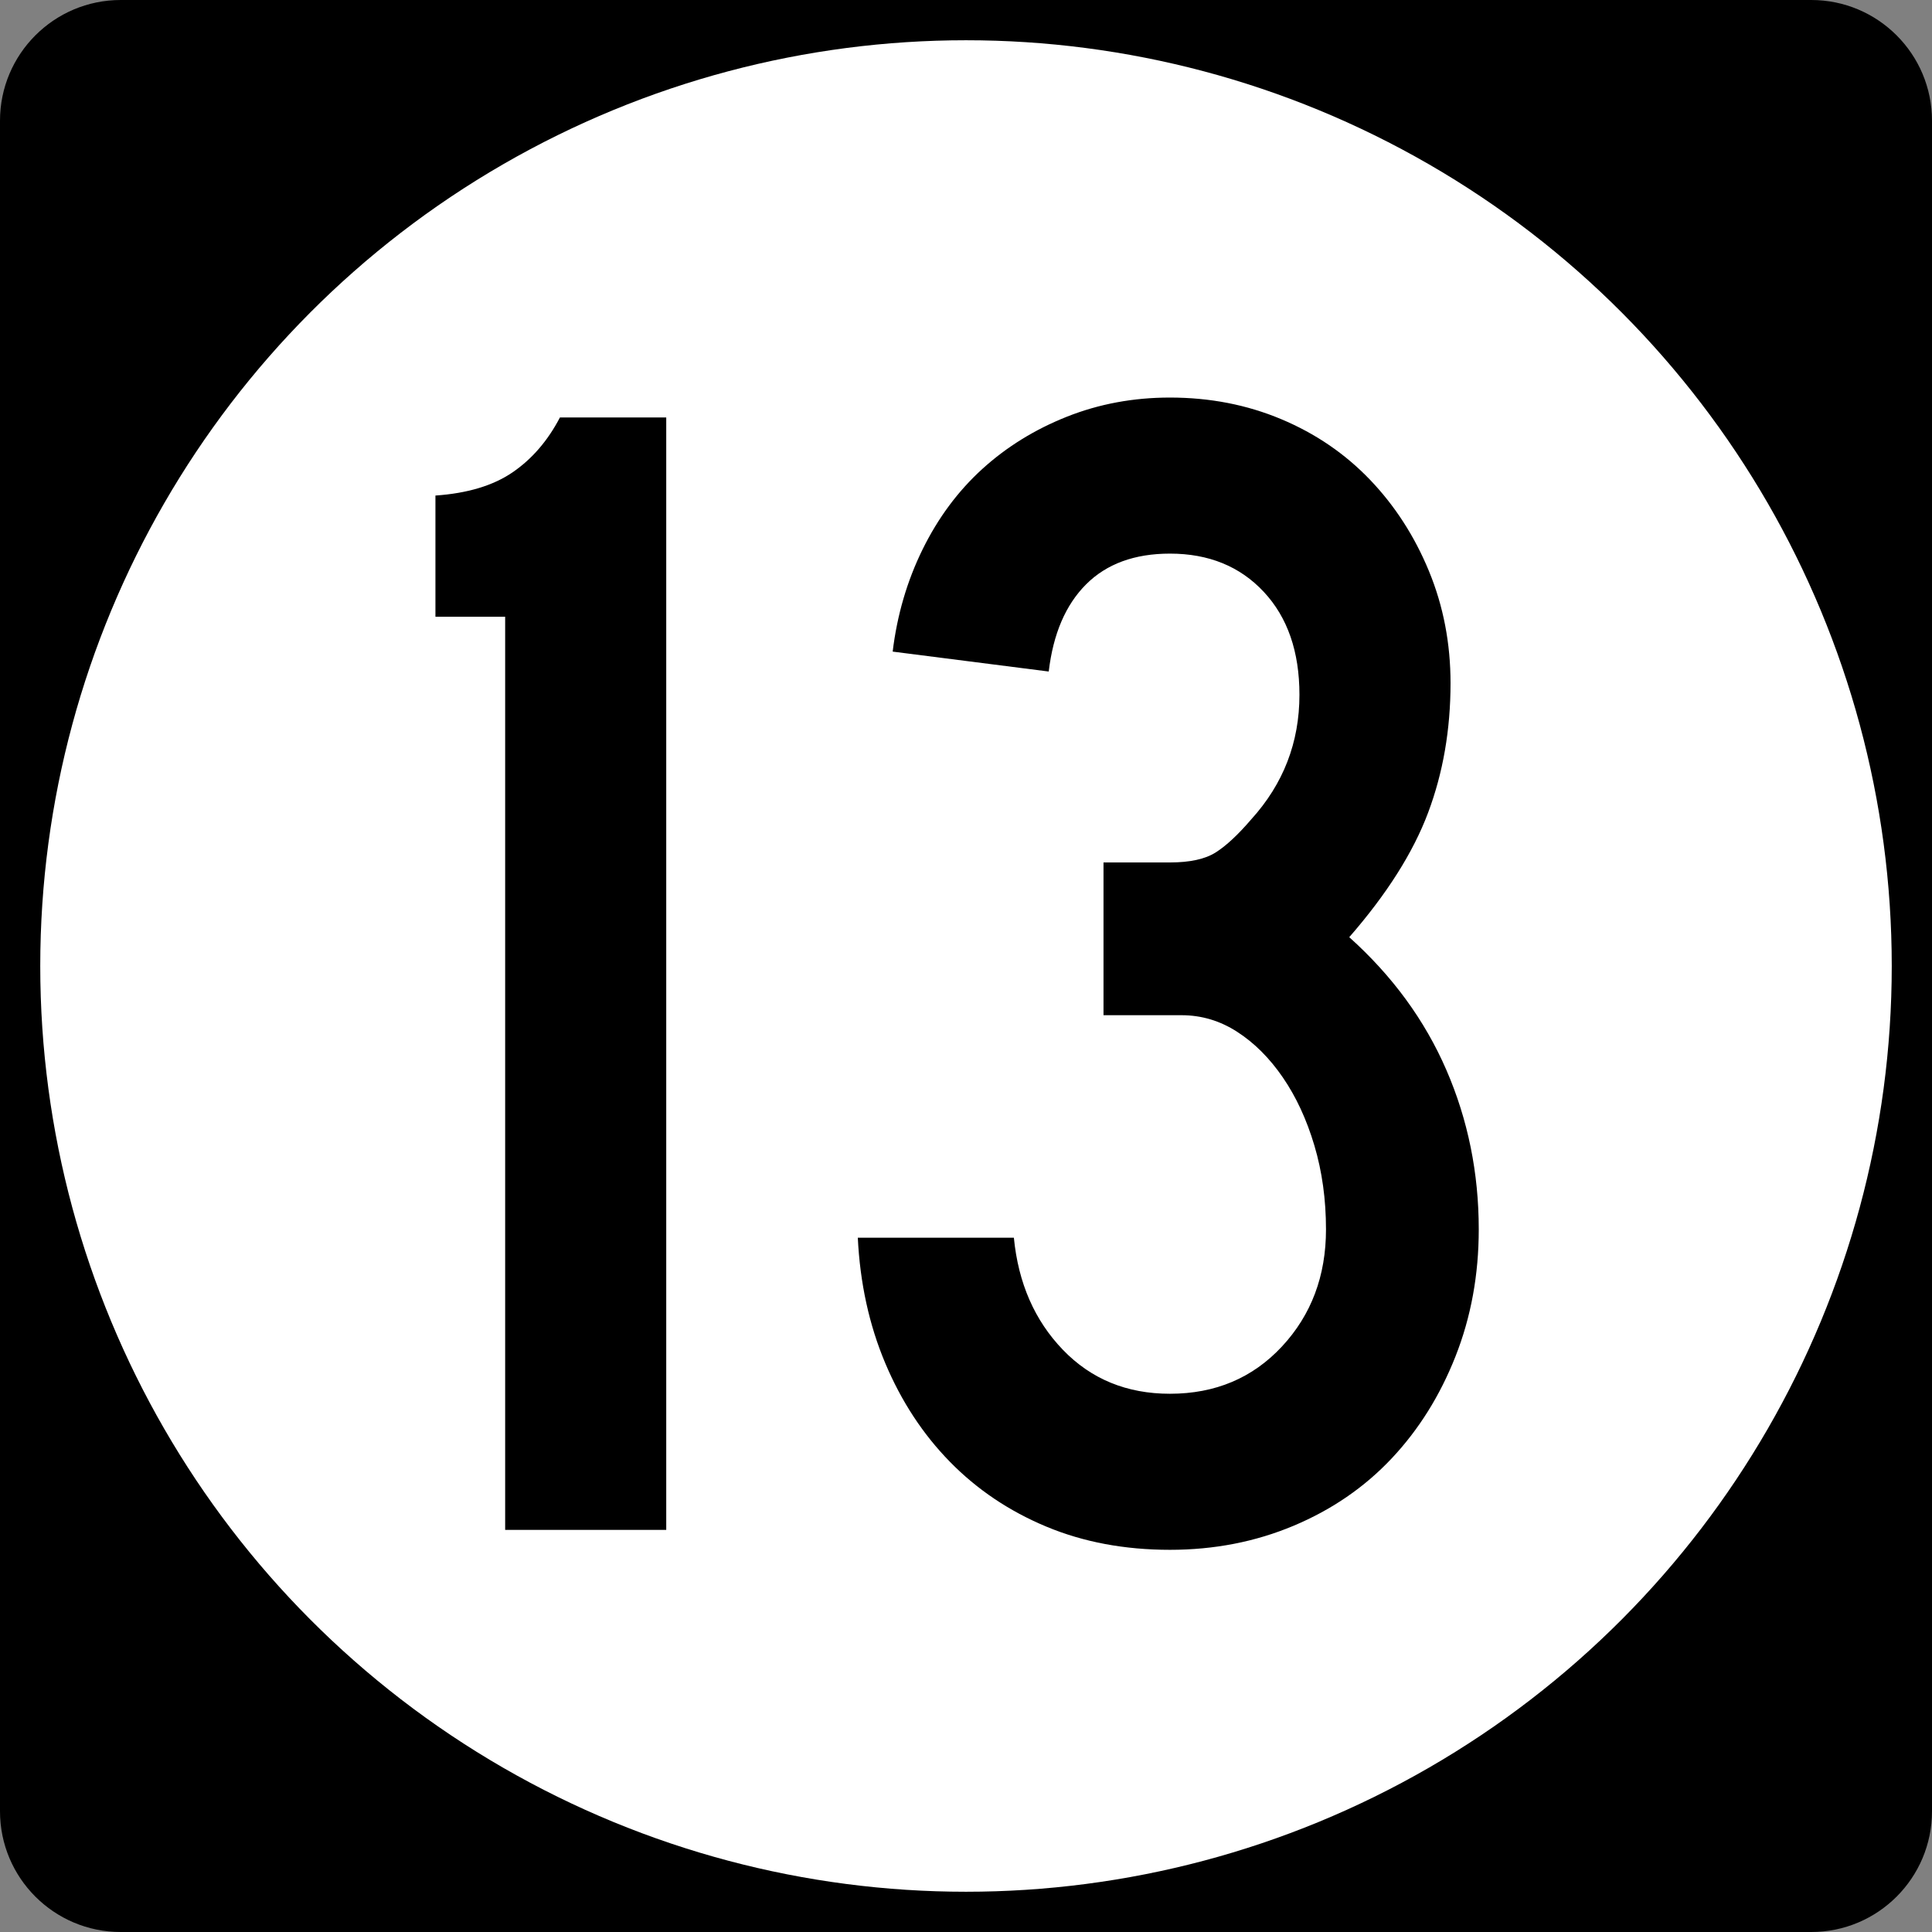
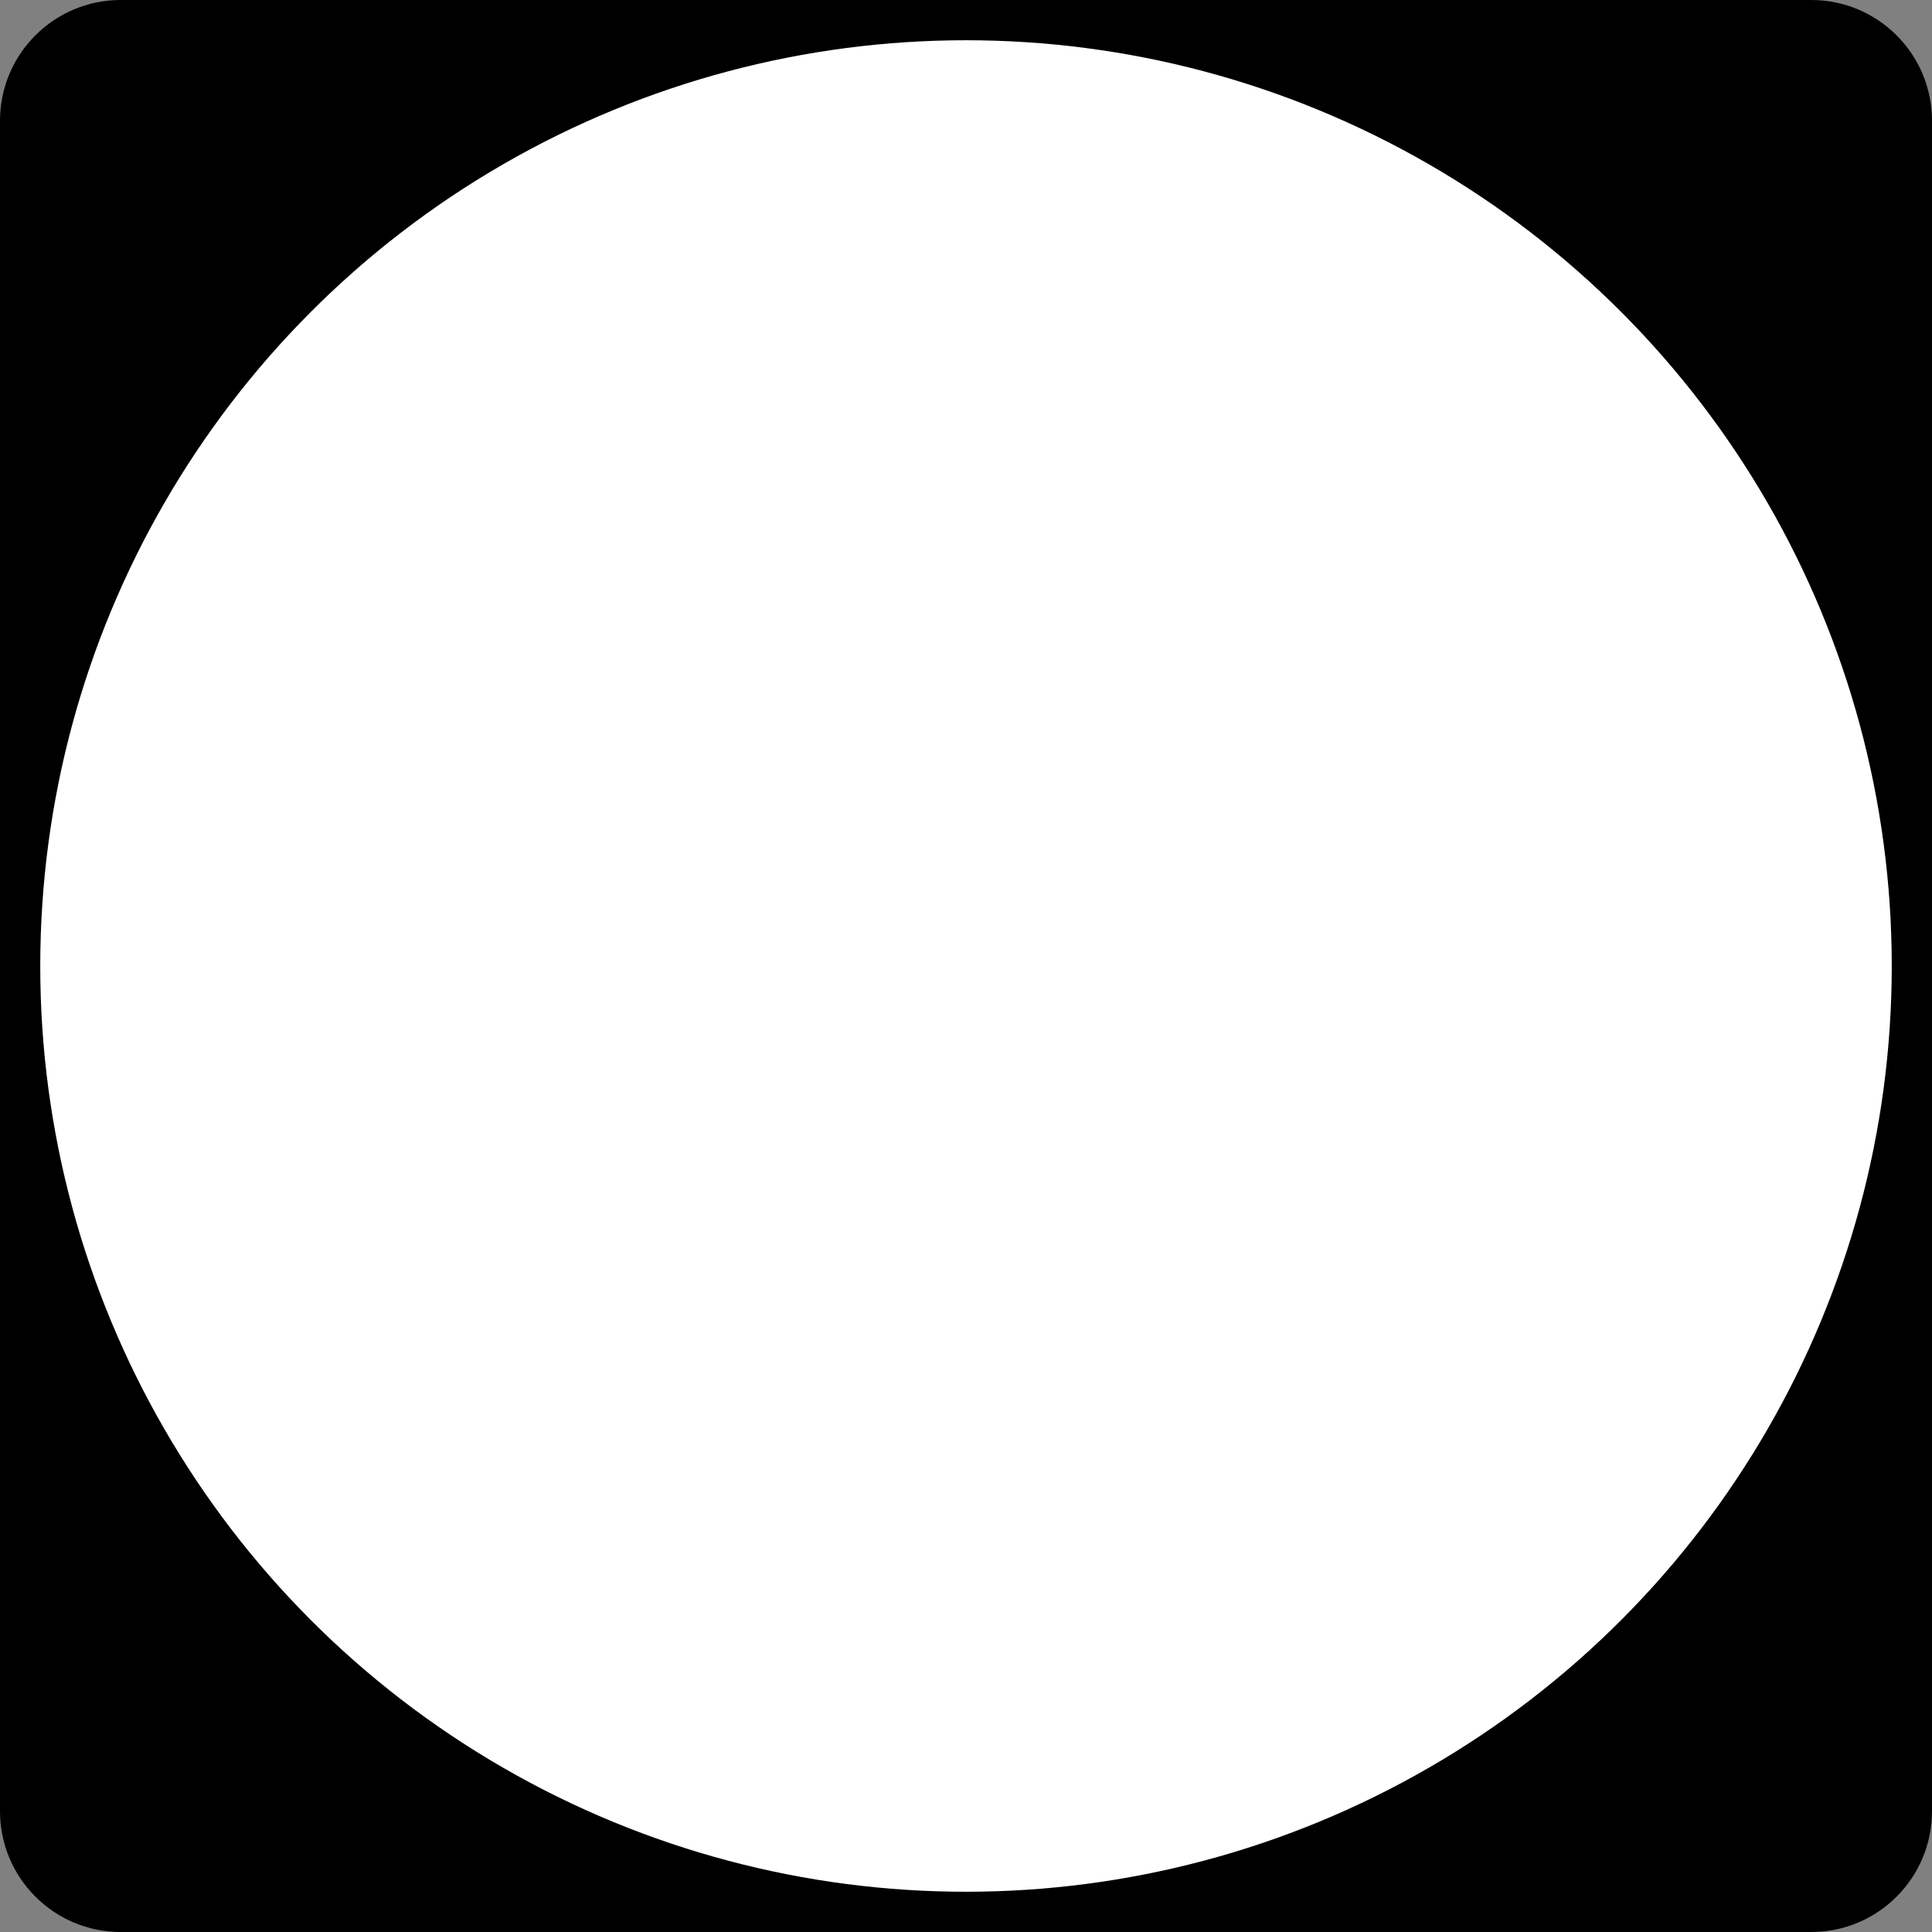
<svg xmlns="http://www.w3.org/2000/svg" xmlns:ns1="http://sodipodi.sourceforge.net/DTD/sodipodi-0.dtd" xmlns:ns2="http://www.inkscape.org/namespaces/inkscape" version="1.0" id="Layer_1" width="2.133in" height="2.133in" viewBox="0 0 192 192" overflow="visible" enable-background="new 0 0 192 192" xml:space="preserve" ns1:version="0.32" ns2:version="0.44.1" ns1:docname="Iowa 13.svg" ns1:docbase="C:\Documents and Settings\onsons\My Documents\Wikipedia\Iowa">
  <rect x="0" y="0" width="192" height="192" fill="#808080" stroke="none" />
  <defs id="defs927" />
  <ns1:namedview id="base" pagecolor="#ffffff" bordercolor="#666666" borderopacity="1.0" ns2:pageopacity="0.0" ns2:pageshadow="2" ns2:zoom="2.1380466" ns2:cx="39.583534" ns2:cy="86.254705" ns2:window-width="1280" ns2:window-height="714" ns2:window-x="-4" ns2:window-y="-4" showguides="true" ns2:guide-bbox="true" gridspacingy="0.011in" gridspacingx="0.011in" gridoriginy="0in" gridoriginx="0in" showgrid="true" ns2:grid-bbox="true" guidetolerance="0.004in" ns2:current-layer="Layer_1" ns2:grid-points="true" ns2:document-units="in">
    <ns1:guide orientation="horizontal" position="153.879" id="guide1317" />
    <ns1:guide orientation="horizontal" position="39.732" id="guide1319" />
  </ns1:namedview>
  <g id="g910">
    <path d="M 0,12 C 0,5.373 5.373,0 12,0 L 180,0 C 186.627,0 192,5.373 192,12 L 192,180 C 192,186.627 186.627,192 180,192 L 12,192 C 5.373,192 0,186.627 0,180 L 0,12 L 0,12 z " id="path912" />
    <path id="path914" d="" />
  </g>
  <g id="g917">
    <circle cx="96" cy="96" r="92" id="circle919" ns1:cx="96" ns1:cy="96" ns1:rx="92" ns1:ry="92" style="fill:#ffffff" />
    <path id="path921" style="fill:#ffffff" d="" />
  </g>
-   <path style="font-size:165px;font-style:normal;font-variant:normal;font-weight:normal;font-stretch:normal;text-align:center;line-height:100%;writing-mode:lr-tb;text-anchor:middle;fill:black;fill-opacity:1;stroke:none;stroke-width:1px;stroke-linecap:butt;stroke-linejoin:miter;stroke-opacity:1;font-family:Roadgeek 2005 Series D" d="M 50.202,152.04 L 50.202,61.292 L 43.273,61.292 L 43.273,49.247 C 46.462,49.026 49.02,48.255 50.945,46.936 C 52.87,45.617 54.437,43.801 55.645,41.488 L 66.21,41.488 L 66.21,152.04 L 50.202,152.04 z M 146.957,122.175 C 146.957,126.683 146.187,130.891 144.646,134.796 C 143.105,138.702 140.988,142.085 138.294,144.945 C 135.6,147.805 132.355,150.033 128.56,151.627 C 124.765,153.222 120.667,154.019 116.266,154.019 C 111.758,154.019 107.661,153.249 103.975,151.71 C 100.289,150.171 97.099,148.026 94.405,145.275 C 91.711,142.524 89.566,139.251 87.97,135.456 C 86.374,131.661 85.467,127.509 85.248,123.001 L 100.757,123.001 C 101.197,127.509 102.819,131.221 105.624,134.137 C 108.429,137.052 111.976,138.51 116.266,138.51 C 120.778,138.51 124.491,136.942 127.405,133.807 C 130.319,130.671 131.775,126.794 131.776,122.175 C 131.775,119.204 131.391,116.426 130.622,113.841 C 129.854,111.257 128.809,109.002 127.488,107.076 C 126.167,105.151 124.654,103.639 122.948,102.54 C 121.243,101.44 119.4,100.89 117.42,100.89 L 109.665,100.89 L 109.665,85.709 L 116.266,85.709 C 118.247,85.709 119.76,85.379 120.806,84.719 C 121.852,84.06 123.034,82.959 124.353,81.419 C 127.542,77.901 129.137,73.777 129.137,69.047 C 129.137,64.756 127.954,61.346 125.59,58.815 C 123.225,56.284 120.117,55.018 116.266,55.018 C 112.748,55.018 109.971,56.036 107.935,58.072 C 105.899,60.108 104.662,62.996 104.222,66.735 L 88.713,64.756 C 89.153,61.124 90.142,57.741 91.681,54.608 C 93.22,51.474 95.2,48.807 97.62,46.606 C 100.041,44.406 102.846,42.673 106.037,41.407 C 109.228,40.142 112.638,39.509 116.266,39.509 C 120.228,39.509 123.913,40.224 127.322,41.654 C 130.731,43.084 133.673,45.092 136.149,47.676 C 138.624,50.261 140.577,53.287 142.007,56.753 C 143.437,60.219 144.152,63.931 144.153,67.888 C 144.152,72.511 143.41,76.802 141.924,80.761 C 140.439,84.721 137.826,88.846 134.087,93.136 C 138.377,96.986 141.594,101.386 143.74,106.336 C 145.885,111.286 146.957,116.566 146.957,122.175 L 146.957,122.175 z " id="text2059" />
</svg>